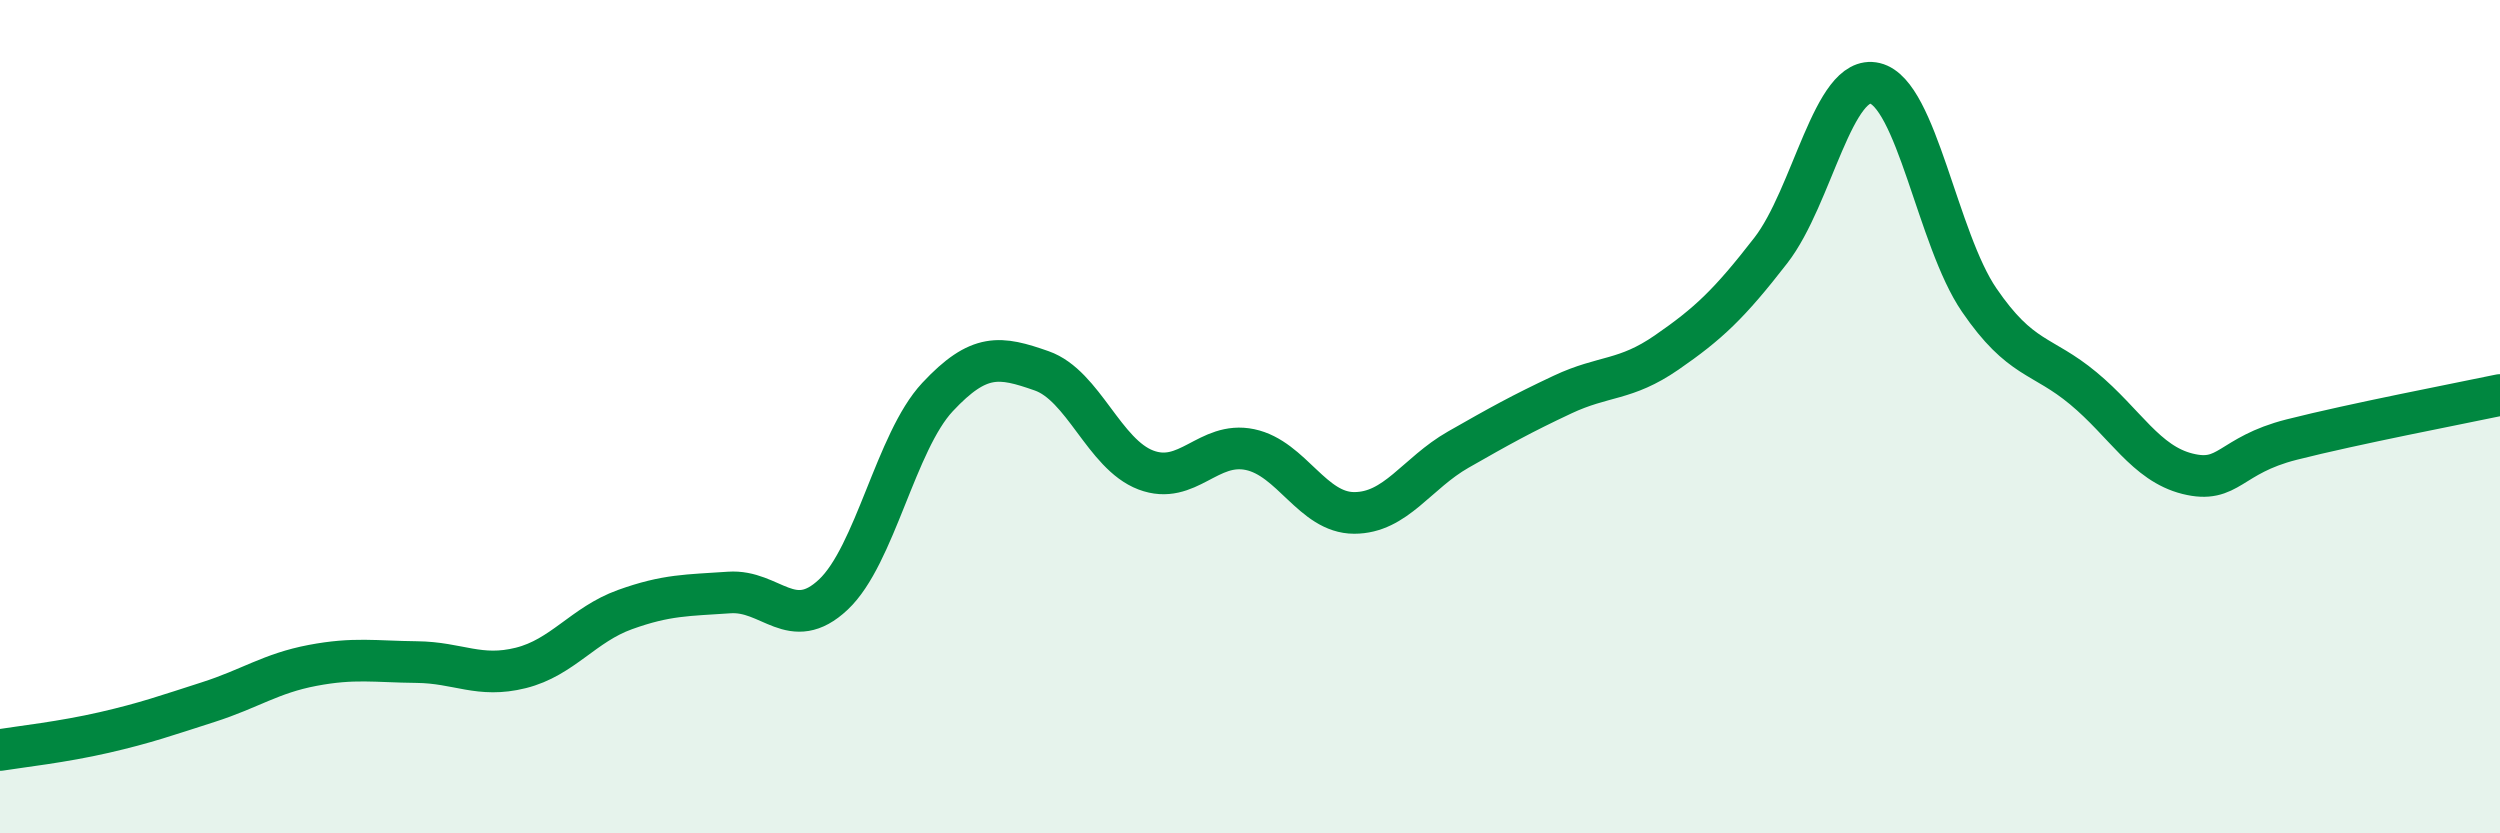
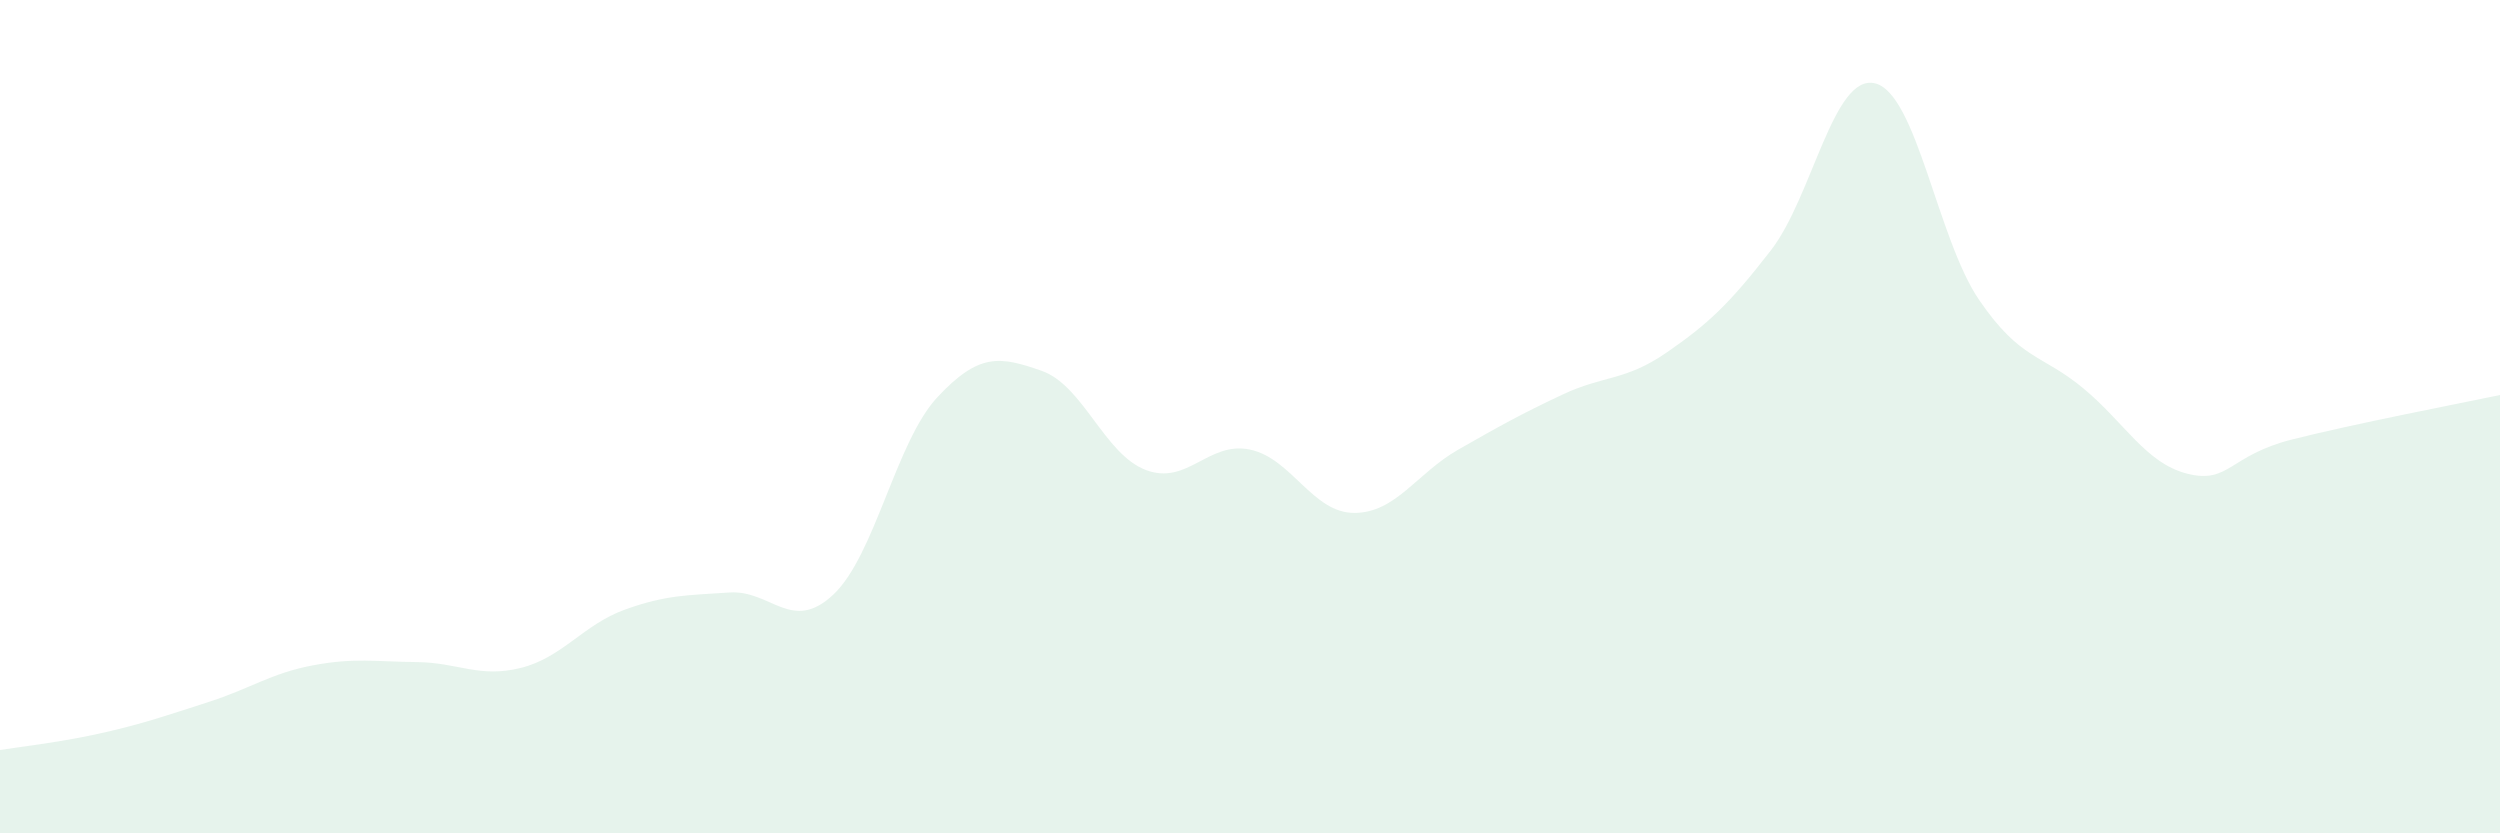
<svg xmlns="http://www.w3.org/2000/svg" width="60" height="20" viewBox="0 0 60 20">
  <path d="M 0,18 C 0.5,17.92 1.5,17.81 2.5,17.58 C 3.5,17.35 4,17.17 5,16.85 C 6,16.53 6.5,16.16 7.5,15.97 C 8.5,15.78 9,15.88 10,15.89 C 11,15.9 11.5,16.28 12.5,16.03 C 13.5,15.78 14,14.99 15,14.63 C 16,14.27 16.5,14.29 17.5,14.22 C 18.5,14.15 19,15.21 20,14.27 C 21,13.33 21.5,10.6 22.5,9.53 C 23.5,8.46 24,8.55 25,8.9 C 26,9.25 26.5,10.9 27.5,11.28 C 28.5,11.66 29,10.58 30,10.79 C 31,11 31.5,12.31 32.5,12.31 C 33.5,12.31 34,11.36 35,10.79 C 36,10.22 36.5,9.94 37.5,9.47 C 38.5,9 39,9.15 40,8.46 C 41,7.77 41.5,7.3 42.5,6.01 C 43.5,4.72 44,1.76 45,2 C 46,2.24 46.5,5.74 47.5,7.2 C 48.5,8.66 49,8.49 50,9.32 C 51,10.15 51.5,11.12 52.5,11.37 C 53.5,11.62 53.5,10.93 55,10.55 C 56.5,10.17 59,9.69 60,9.48L60 20L0 20Z" fill="#008740" opacity="0.1" stroke-linecap="round" stroke-linejoin="round" />
-   <path d="M 0,18 C 0.5,17.92 1.5,17.81 2.5,17.58 C 3.5,17.35 4,17.17 5,16.85 C 6,16.53 6.5,16.16 7.5,15.97 C 8.5,15.78 9,15.88 10,15.89 C 11,15.9 11.5,16.28 12.5,16.03 C 13.5,15.78 14,14.99 15,14.63 C 16,14.27 16.5,14.29 17.5,14.22 C 18.5,14.15 19,15.21 20,14.27 C 21,13.33 21.5,10.6 22.5,9.53 C 23.5,8.46 24,8.55 25,8.9 C 26,9.25 26.5,10.9 27.5,11.28 C 28.5,11.66 29,10.58 30,10.79 C 31,11 31.5,12.31 32.5,12.31 C 33.5,12.31 34,11.36 35,10.79 C 36,10.22 36.5,9.94 37.5,9.47 C 38.5,9 39,9.15 40,8.46 C 41,7.77 41.5,7.3 42.5,6.01 C 43.5,4.72 44,1.76 45,2 C 46,2.24 46.5,5.74 47.5,7.2 C 48.5,8.66 49,8.49 50,9.32 C 51,10.15 51.5,11.12 52.5,11.37 C 53.5,11.62 53.5,10.93 55,10.55 C 56.5,10.17 59,9.69 60,9.48" stroke="#008740" stroke-width="1" fill="none" stroke-linecap="round" stroke-linejoin="round" />
</svg>